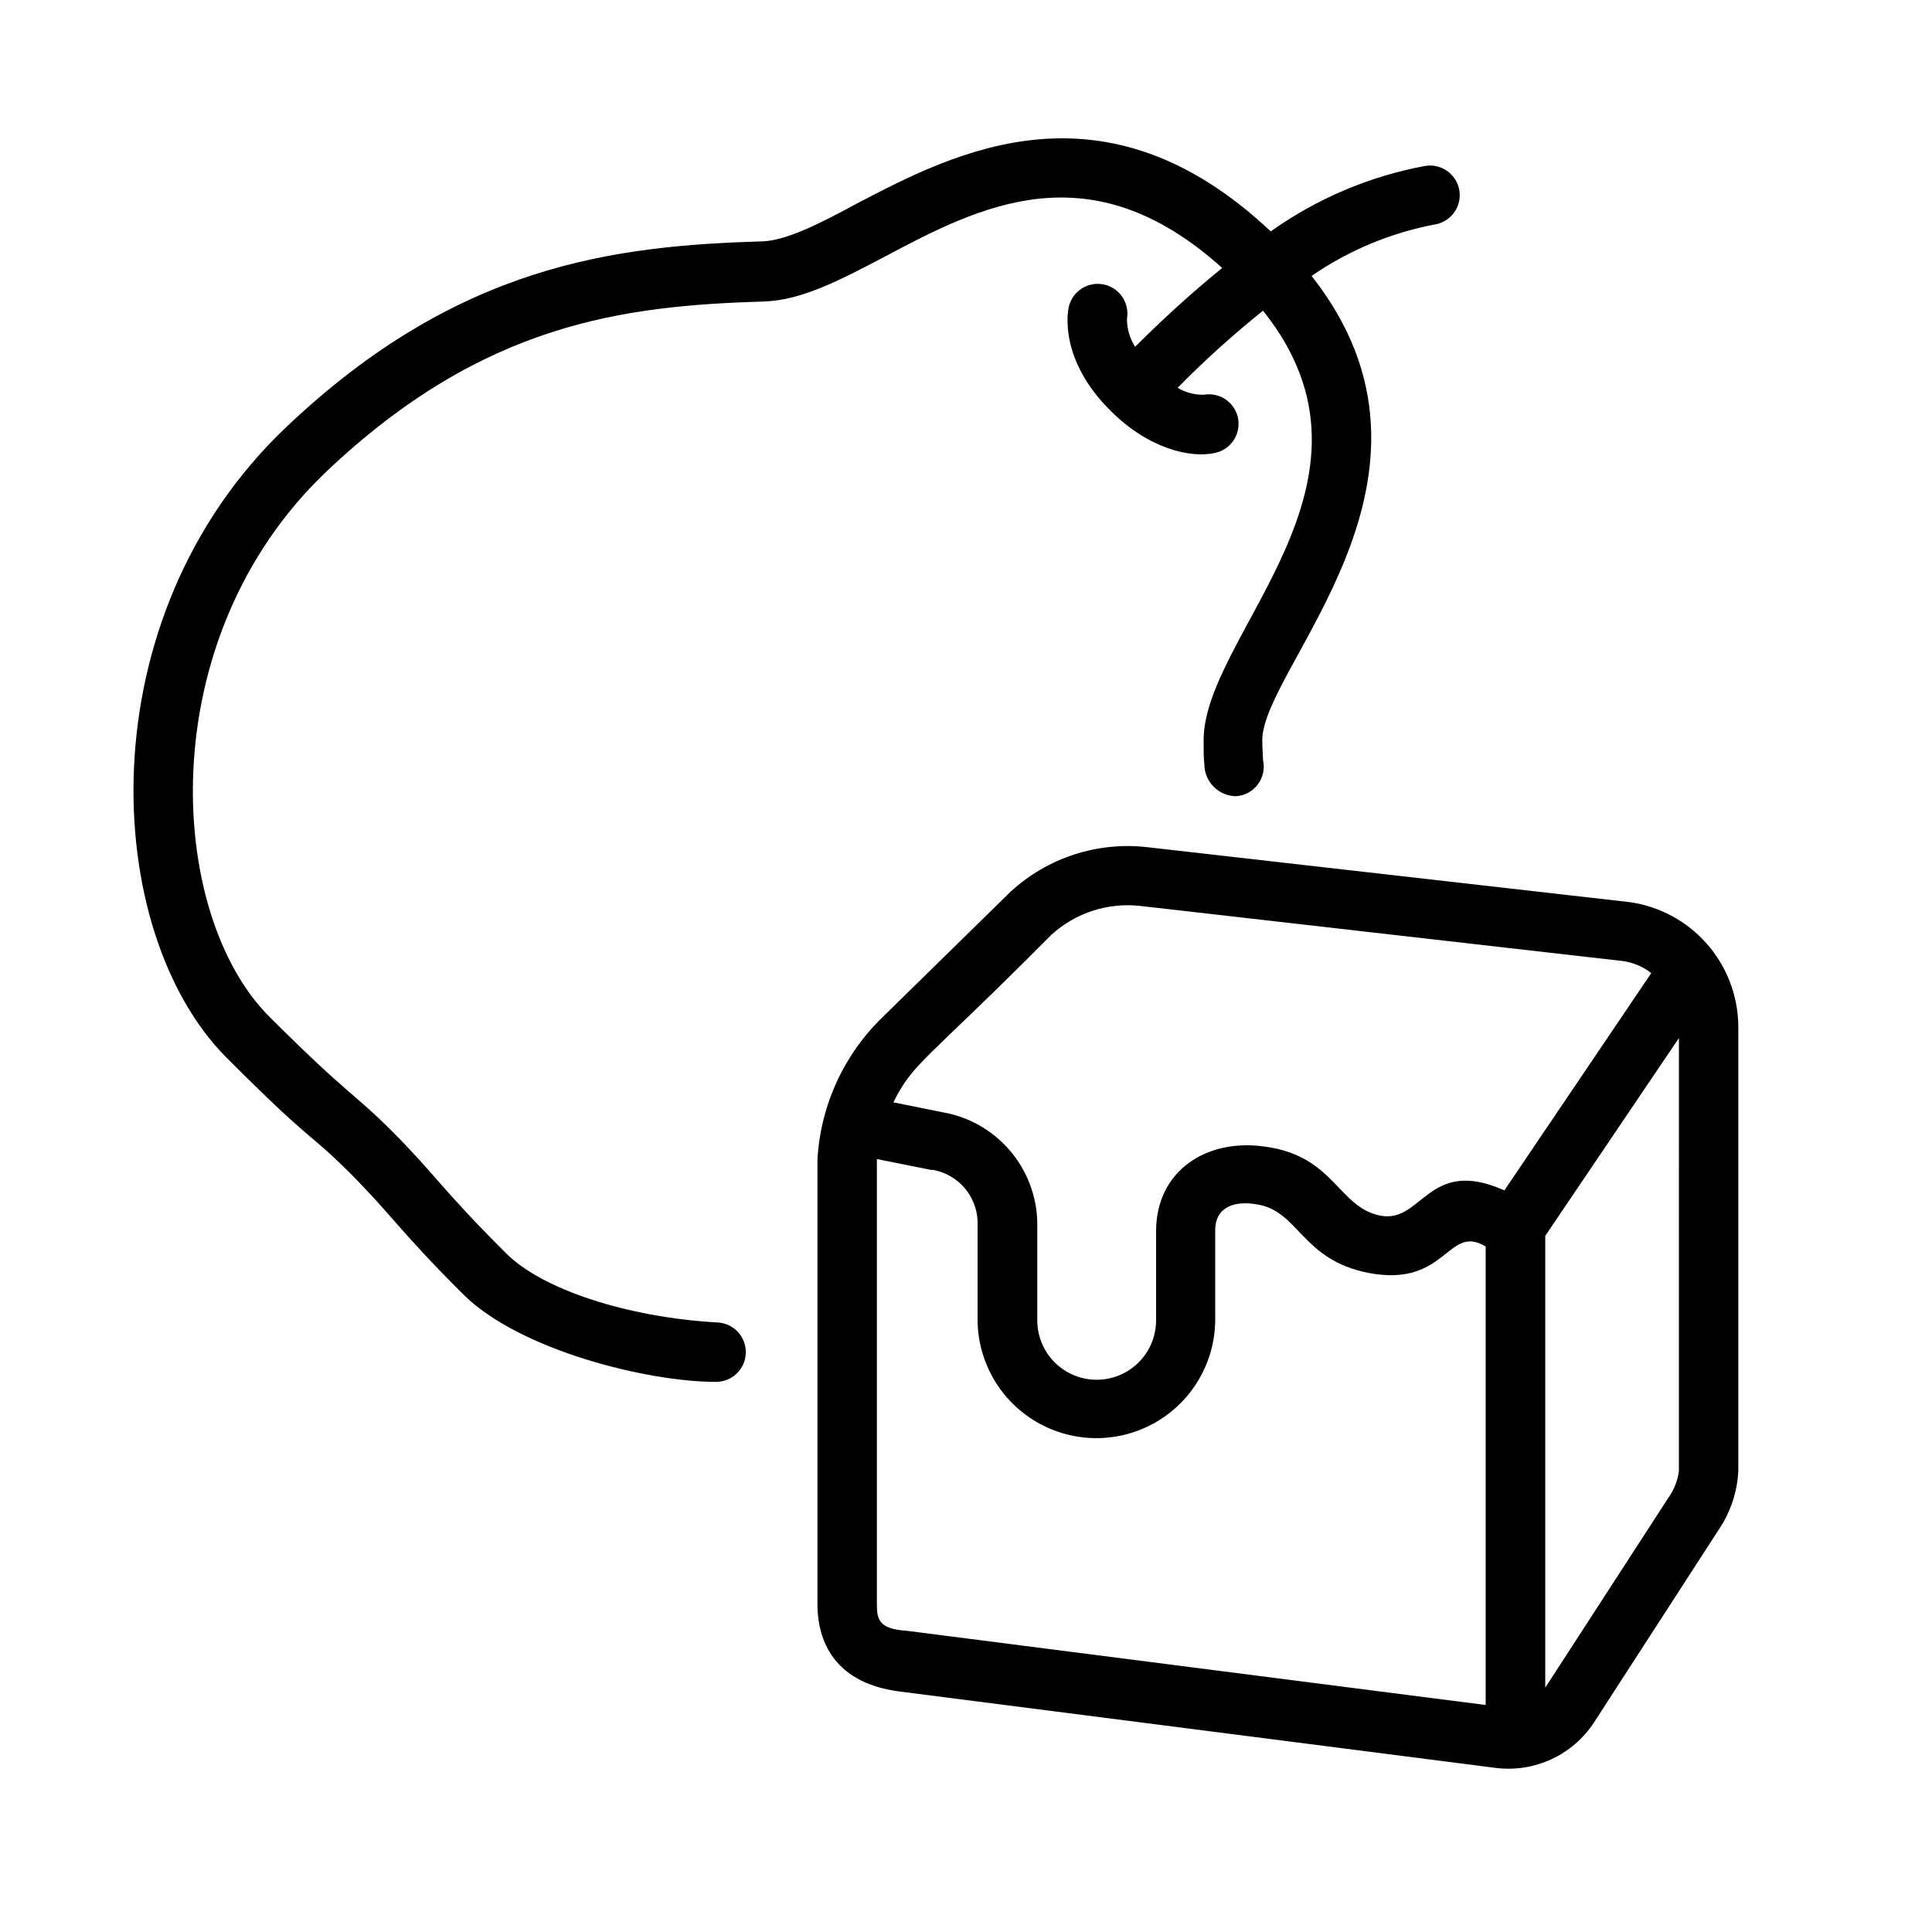
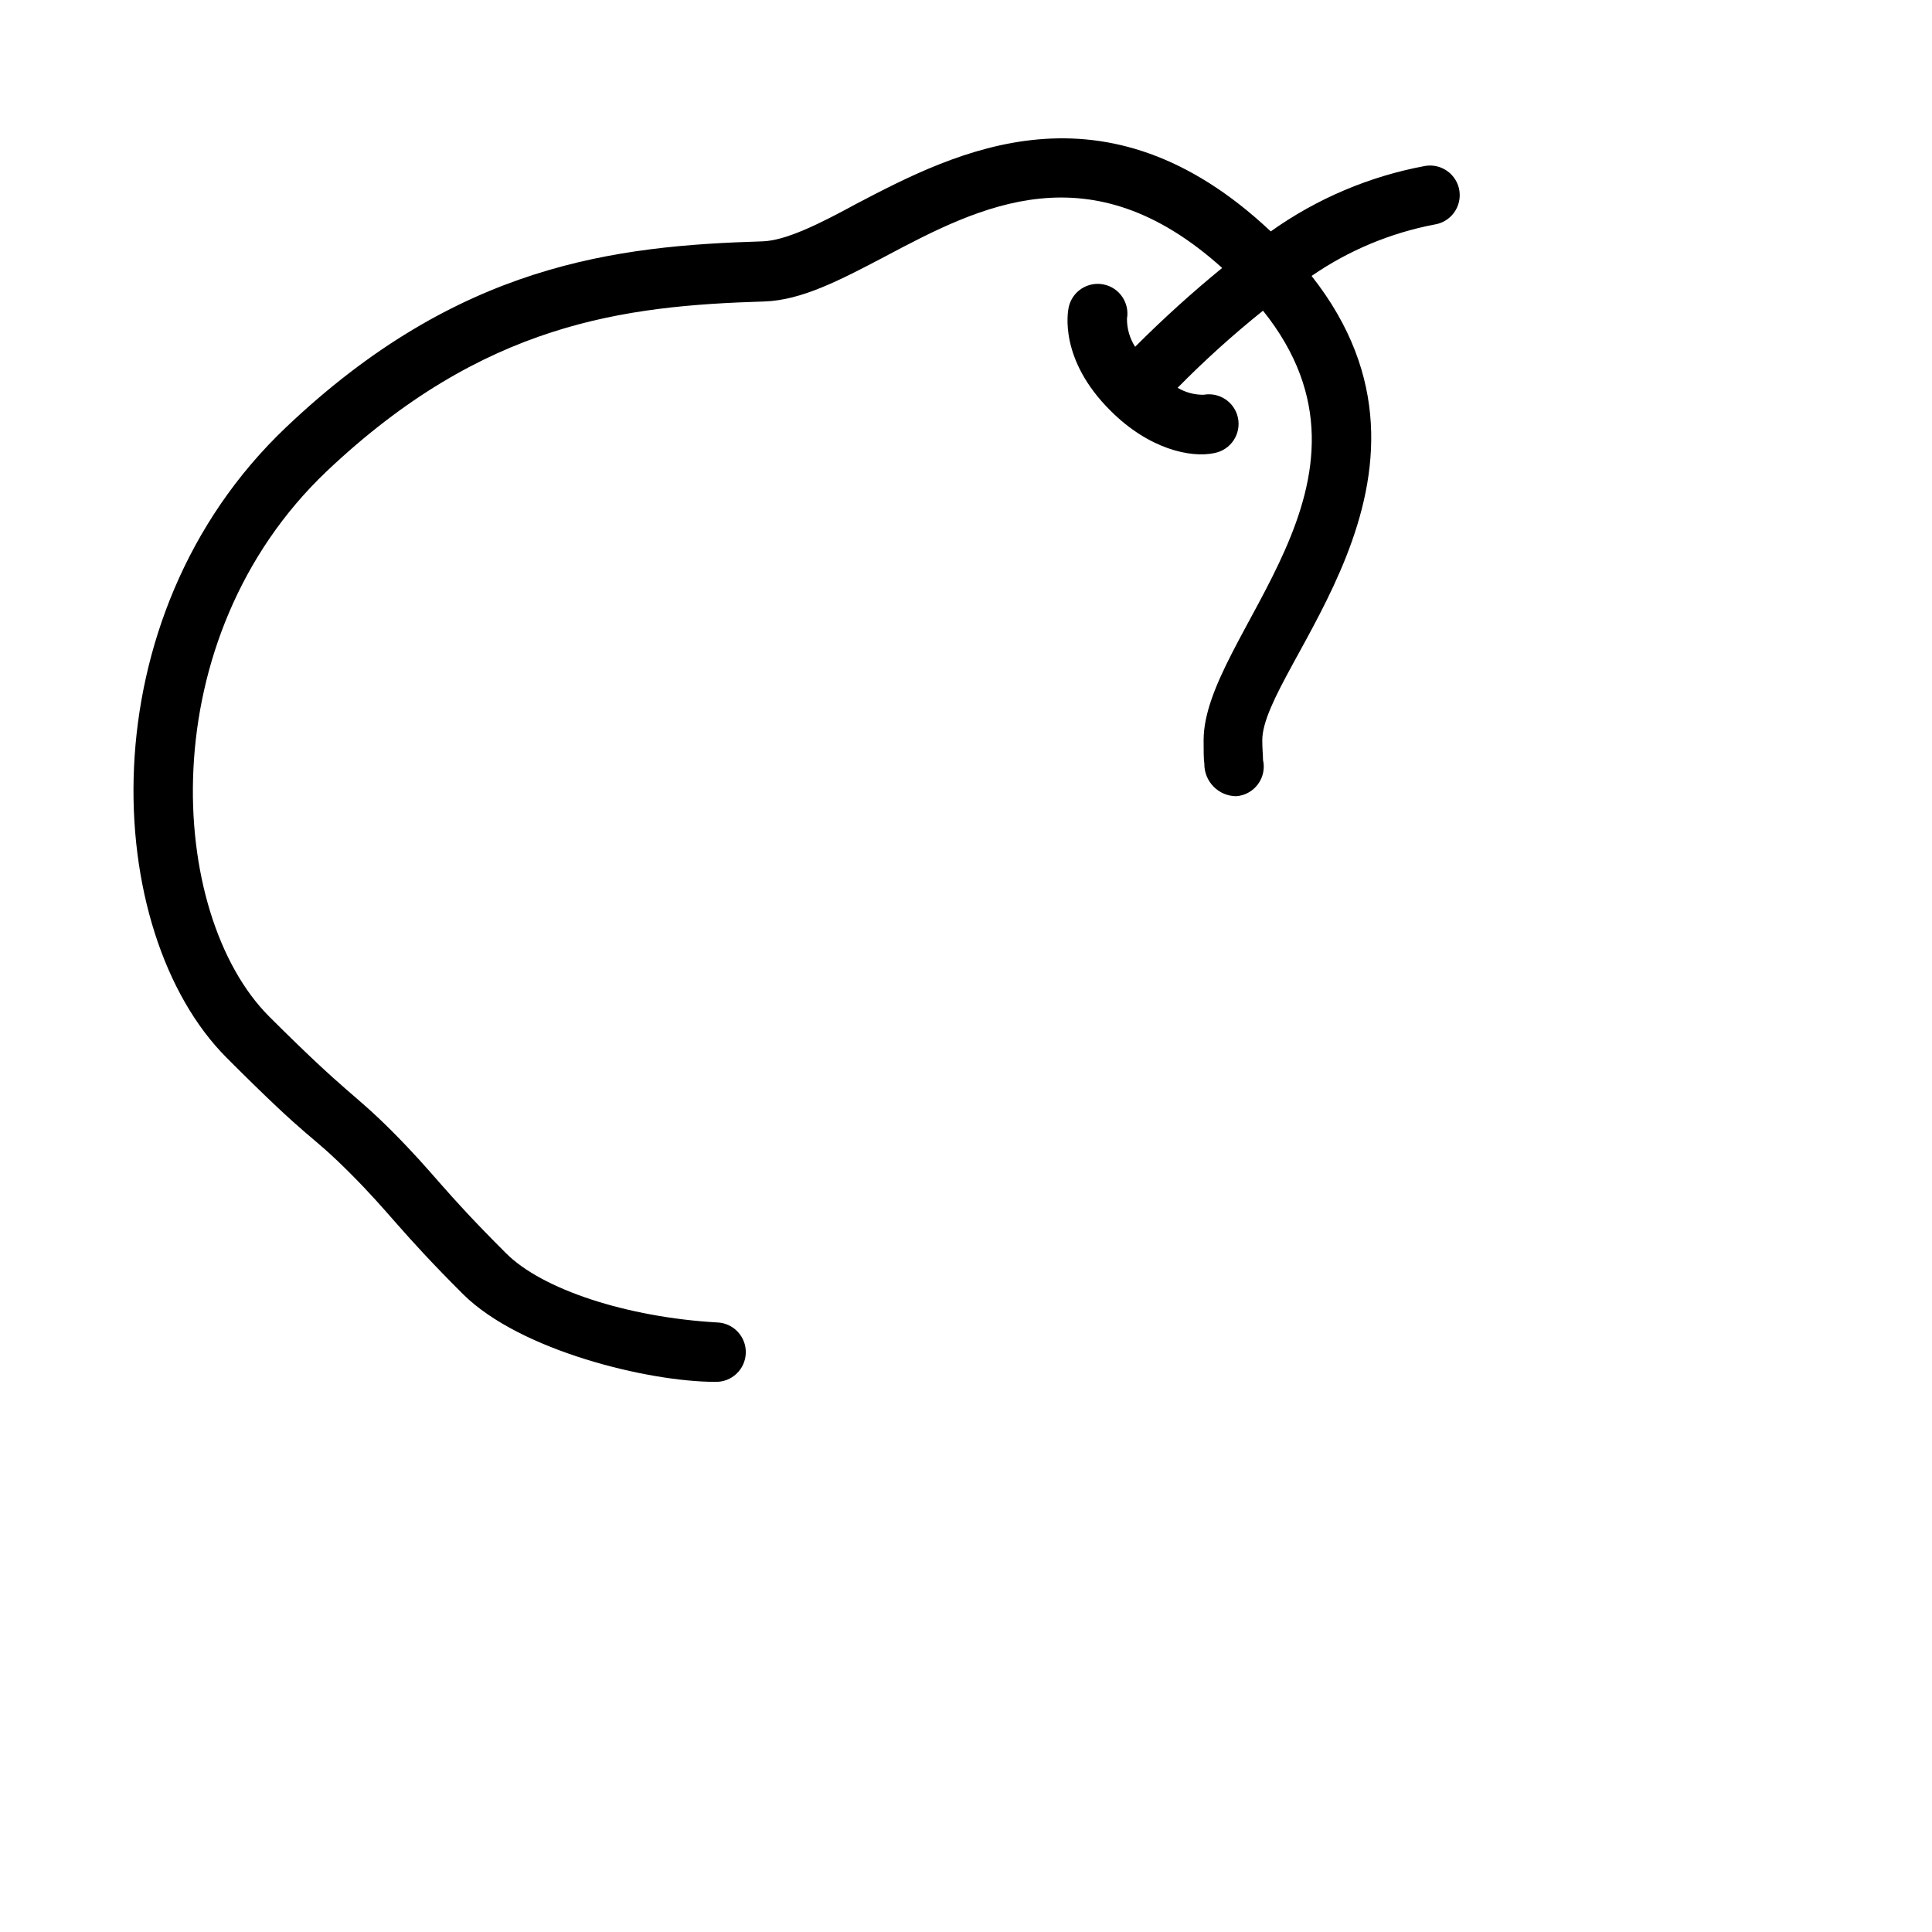
<svg xmlns="http://www.w3.org/2000/svg" fill="#000000" width="800px" height="800px" version="1.1" viewBox="144 144 512 512">
  <g>
-     <path d="m575.86 383.07-127.84-14.562c-13.215-1.508-26.43 2.801-36.215 11.809l-33.73 33.062c-10.367 9.945-16.594 23.441-17.438 37.785v118.08c0 7.559 2.832 20.625 21.805 23.027l158.11 20.266c5.004 0.594 10.074-0.219 14.641-2.348 4.566-2.125 8.453-5.484 11.219-9.695l33.102-51.168c3.106-4.602 4.887-9.965 5.156-15.508v-118.08c-0.121-7.984-3.09-15.668-8.371-21.656-5.281-5.992-12.531-9.895-20.441-11.012zm-153.19 8.621c6.406-5.824 15.016-8.594 23.613-7.598l127.84 14.602h0.004c2.727 0.391 5.305 1.488 7.477 3.188l-38.926 57.582c-20.27-9.055-21.727 8.855-32.867 6.691-11.141-2.164-12.164-15.742-30.387-18.262-15.742-2.363-29.047 6.453-29.047 22.395v23.617c0 5.625-3 10.824-7.871 13.637-4.871 2.812-10.875 2.812-15.746 0-4.871-2.812-7.871-8.012-7.871-13.637v-26.094c-0.176-7.027-2.797-13.777-7.406-19.086-4.613-5.305-10.926-8.844-17.863-10l-12.871-2.598c5.434-10.824 8.188-10.473 41.922-44.438zm-46.289 177.55v-118.08l14.367 2.875h0.512v-0.004c3.207 0.578 6.121 2.231 8.27 4.684 2.144 2.453 3.391 5.562 3.539 8.816v26.098c0 11.25 6 21.645 15.742 27.27s21.746 5.625 31.488 0c9.742-5.625 15.742-16.02 15.742-27.27v-23.617c0-6.258 5.312-7.871 10.98-6.848 11.258 1.691 11.809 14.719 29.719 18.184 20.703 3.938 20.859-13.188 30.977-7.008v121.5l-153.5-19.68c-7.281-0.469-7.832-2.988-7.832-6.926zm209.95-28.613-32.824 50.617v-119.73l35.426-52.426-0.004 114.73c-0.305 2.445-1.195 4.781-2.598 6.809z" />
    <path d="m530.75 194.5c-0.688-4.293-4.723-7.219-9.016-6.535-14.762 2.727-28.746 8.652-40.973 17.359-44.043-41.488-83.484-21.098-109.73-7.359-9.605 5.234-18.699 9.801-24.957 9.996-38.887 1.18-80.688 5.945-126.27 49.277-53.215 50.539-48.965 133.82-15.742 167.08 23.223 23.262 21.371 19.285 32.434 30.309 11.059 11.02 13.066 15.23 30.309 32.434 15.109 14.918 49.039 23.145 66.75 23.145 4.348 0.121 7.969-3.309 8.09-7.656 0.117-4.348-3.309-7.969-7.656-8.09-23.852-1.379-46.328-8.738-55.891-18.344-17.438-17.398-18.422-20.508-30.309-32.434-10.273-10.273-11.297-9.172-32.473-30.309-27.078-27.117-31.488-100.09 15.312-144.53 41.605-39.359 78.719-43.809 115.91-44.949 9.879-0.316 20.035-5.629 31.805-11.809 25.582-13.609 54.59-28.566 89.543 2.922-8.035 6.57-15.734 13.547-23.066 20.898-1.426-2.219-2.176-4.801-2.164-7.438 0.742-4.211-2.008-8.242-6.195-9.086-4.191-0.844-8.285 1.809-9.234 5.977-0.316 1.418-2.559 14.012 11.141 27.551 10.035 10.035 21.137 12.555 27.551 11.141v-0.004c2.062-0.414 3.875-1.641 5.027-3.398 1.156-1.762 1.555-3.91 1.113-5.969-0.906-4.137-4.922-6.816-9.09-6.059-2.426 0.027-4.809-0.613-6.891-1.852 7.137-7.246 14.695-14.07 22.633-20.43 36.449 45.504-15.742 85.809-15.742 113.83 0 2.793 0 4.84 0.195 6.258-0.02 2.262 0.859 4.438 2.449 6.047 1.586 1.613 3.75 2.523 6.012 2.535 2.289-0.172 4.387-1.332 5.746-3.18 1.363-1.844 1.852-4.191 1.34-6.426 0-1.301-0.195-2.914-0.195-5.234 0-19.445 55.105-69.746 13.066-123.04 9.789-6.75 20.871-11.387 32.551-13.621 2.074-0.309 3.941-1.438 5.184-3.129 1.242-1.691 1.758-3.809 1.43-5.883z" />
  </g>
</svg>